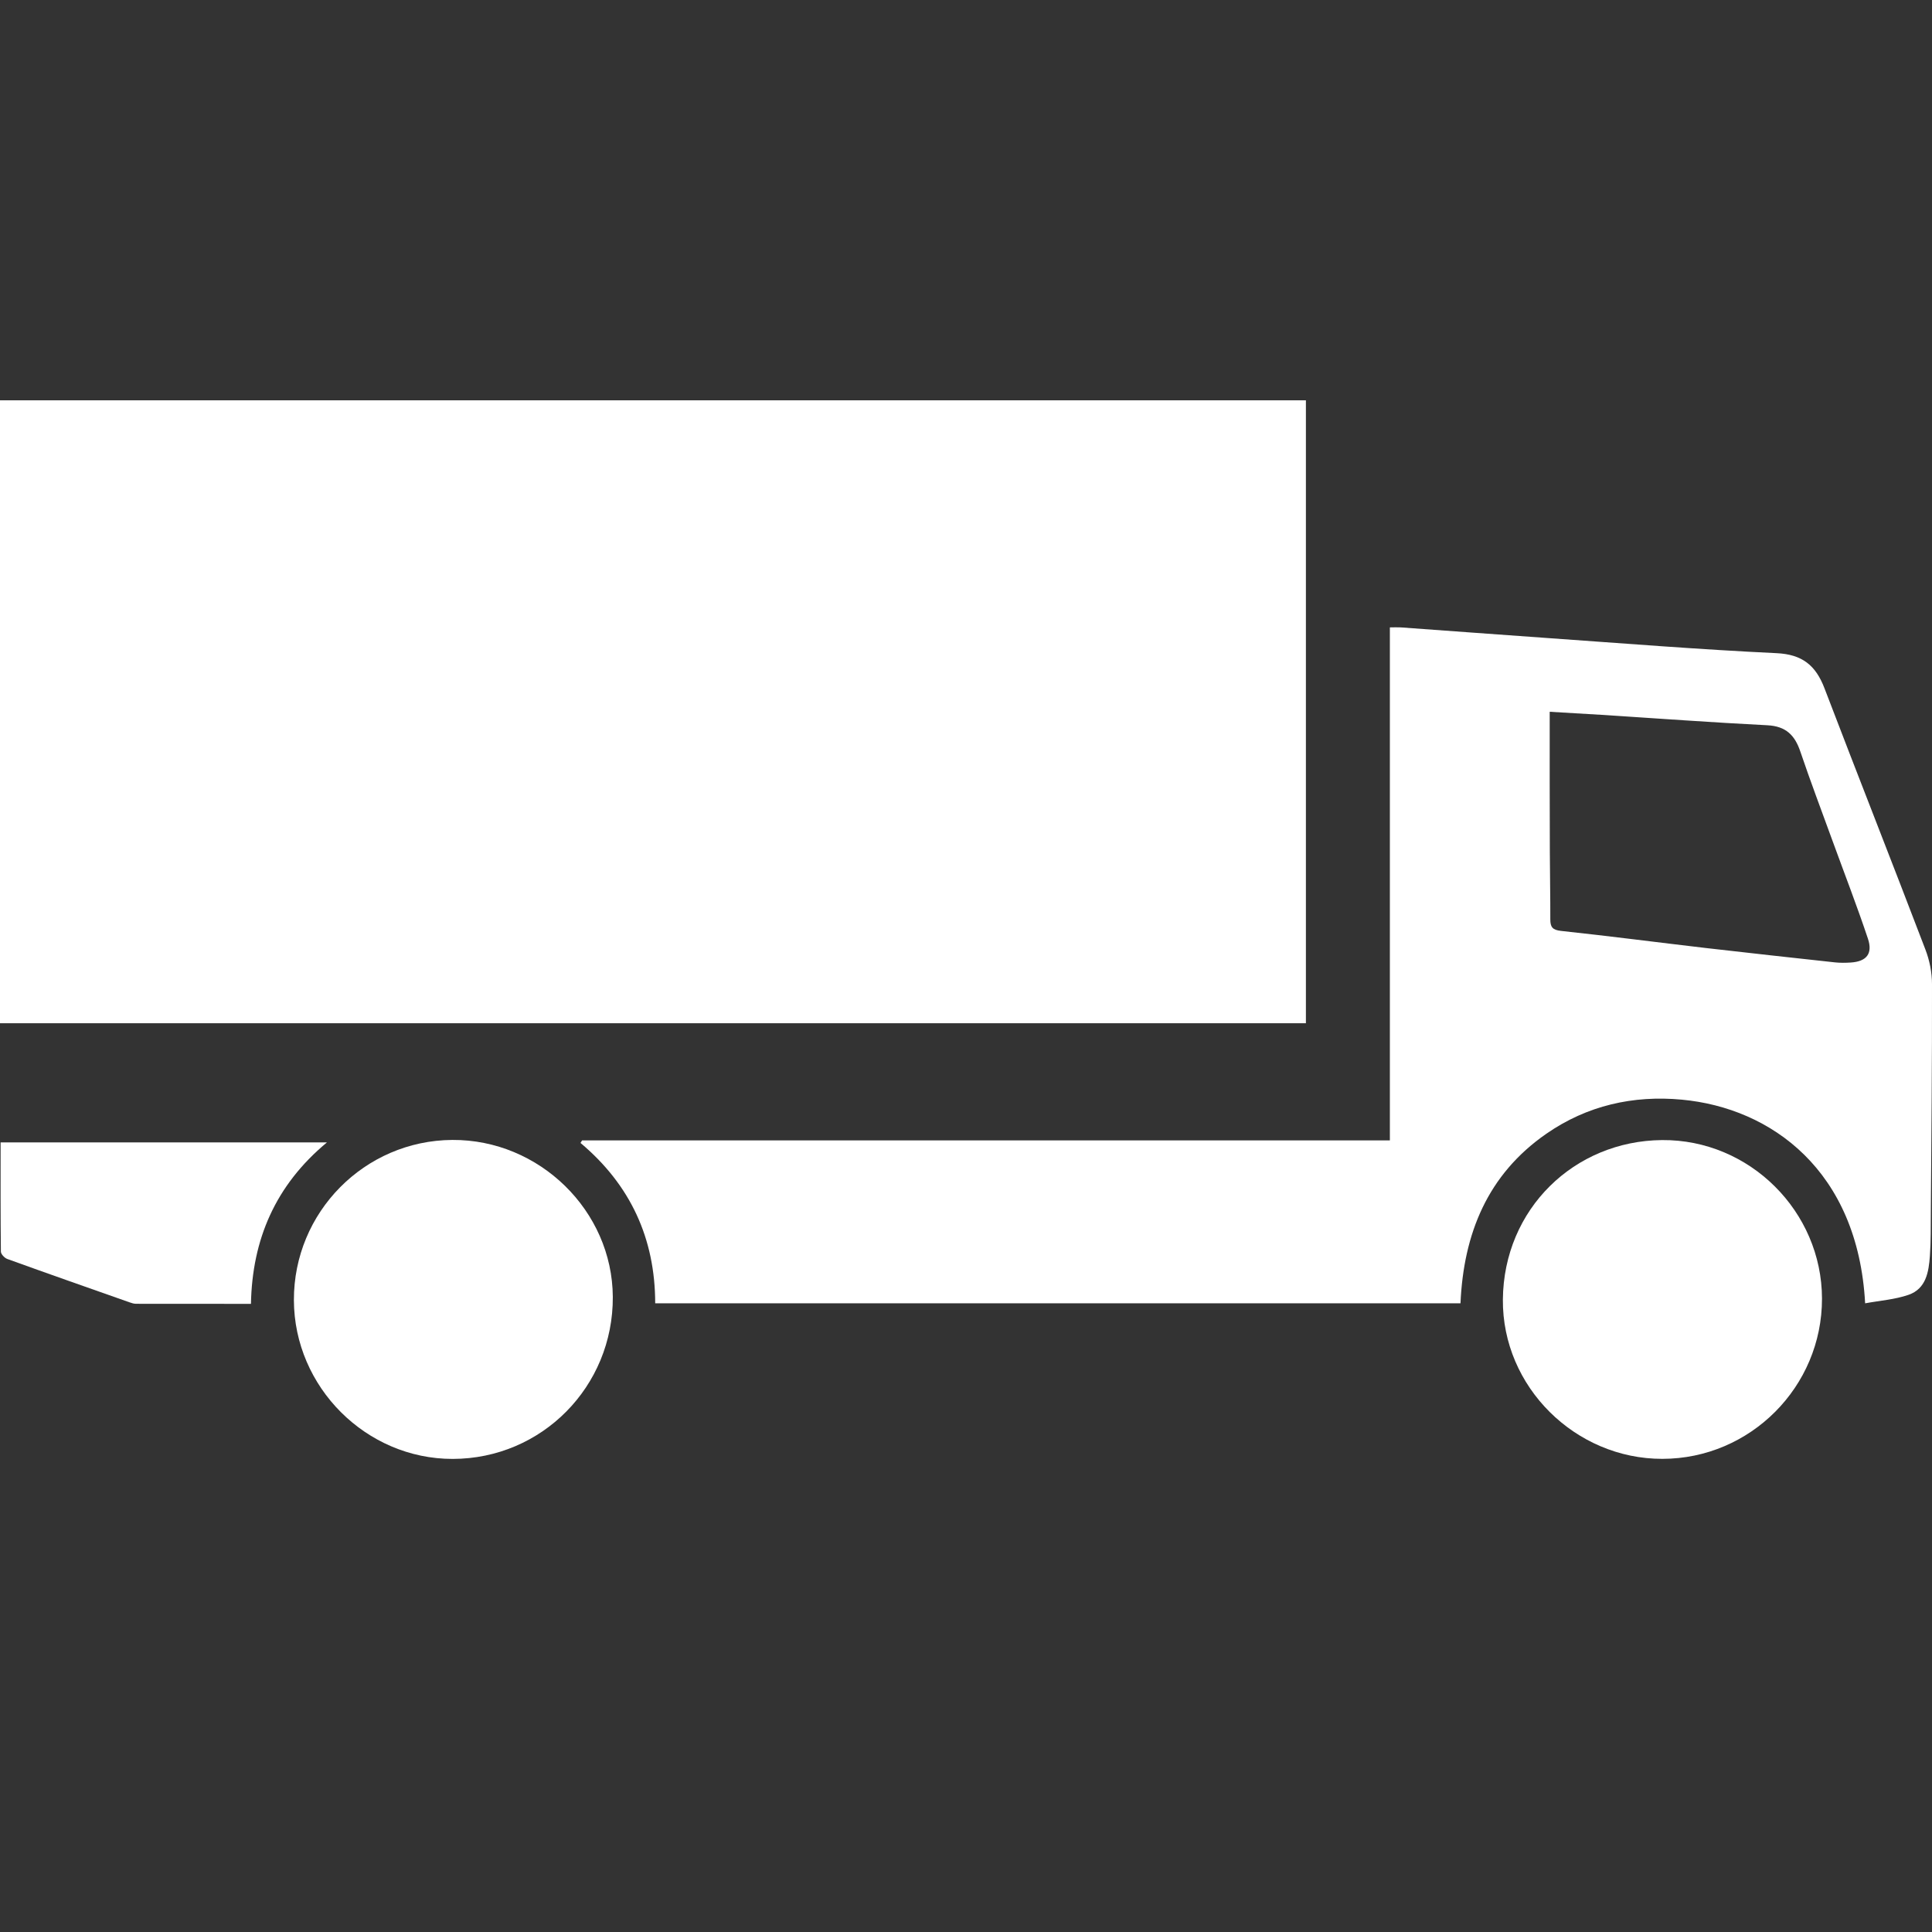
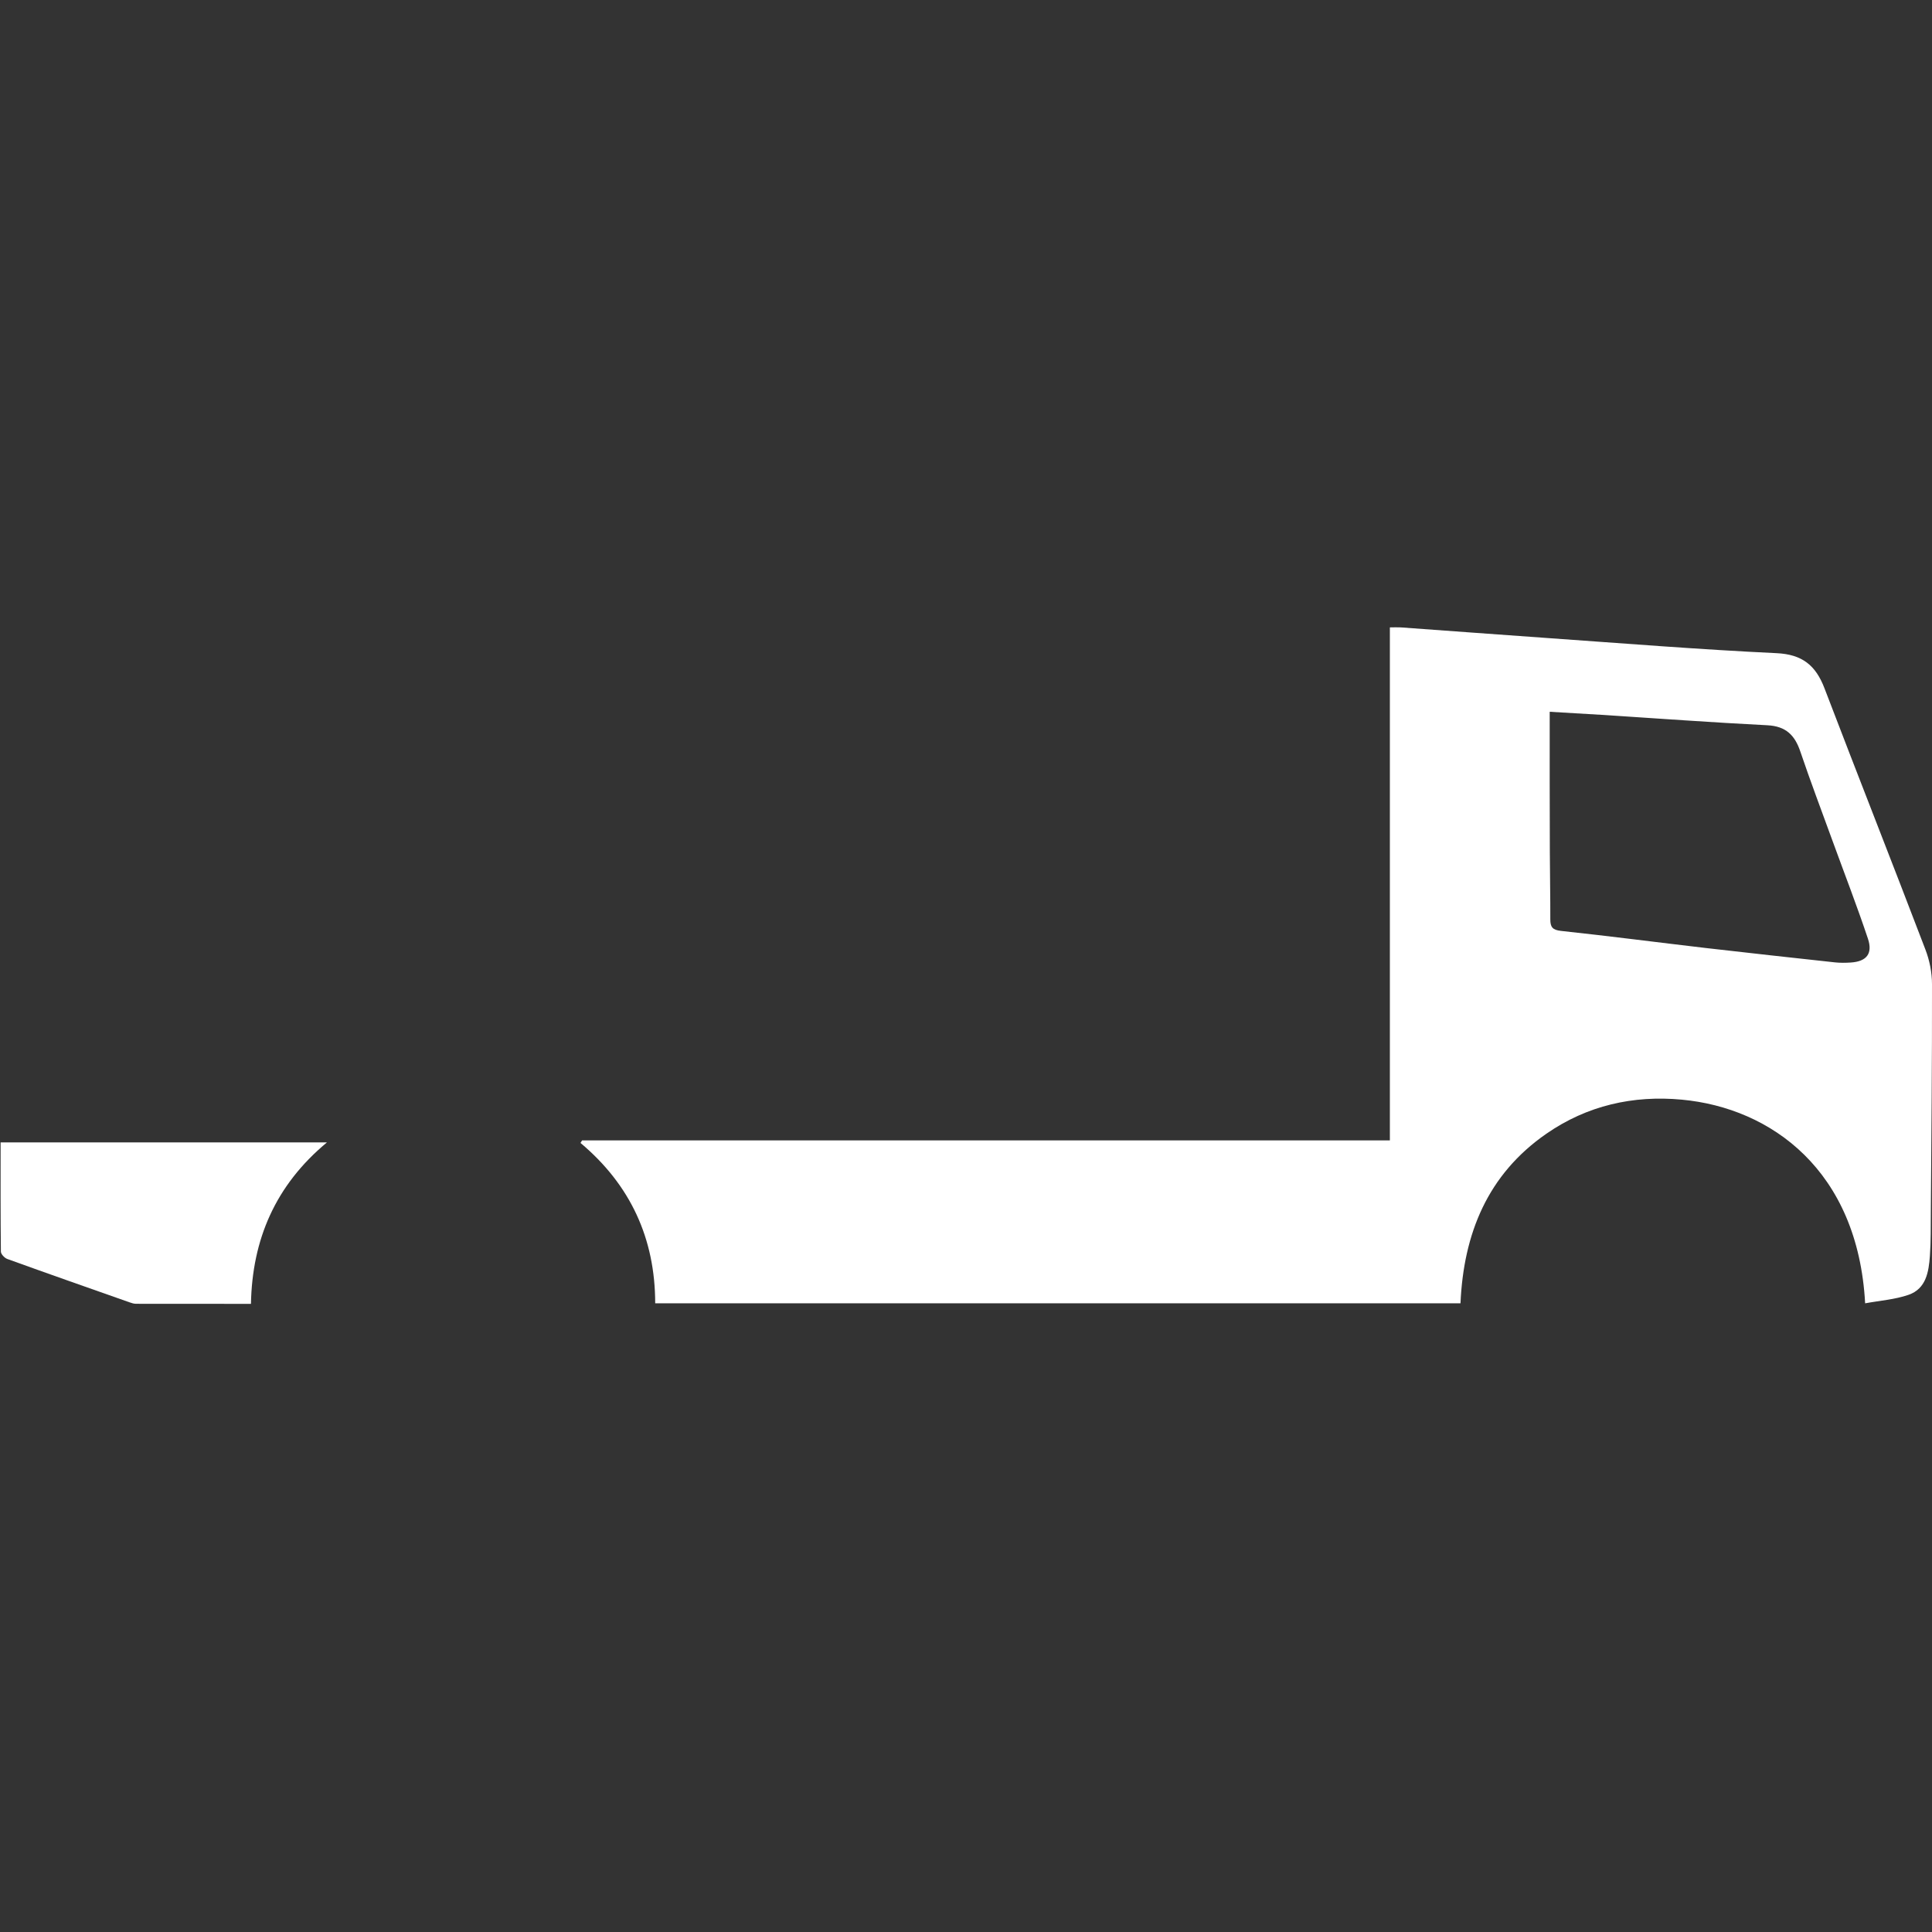
<svg xmlns="http://www.w3.org/2000/svg" version="1.1" id="Livello_1" x="0px" y="0px" viewBox="0 0 283.46 283.46" style="enable-background:new 0 0 283.46 283.46;" xml:space="preserve">
  <rect x="0" y="0" width="283.46" height="283.46" fill="#333333" stroke="none" />
  <style type="text/css">
	.st0{fill:#FFFFFF;}
</style>
  <g>
-     <path class="st0" d="M191.6,58.73c0,30.54,0,60.96,0,91.4c-63.92,0-127.72,0-191.6,0c0-30.52,0-60.94,0-91.4   C63.94,58.73,127.78,58.73,191.6,58.73z" />
    <path class="st0" d="M96.13,191.22c39.44,0,78.7,0,118.15,0c0.45-10.21,3.97-18.9,12.6-24.88c5.97-4.14,12.73-5.67,19.88-5   c13.1,1.22,25.83,10.39,26.89,29.88c2.17-0.4,4.37-0.55,6.38-1.25c2.56-0.89,2.95-3.35,3.12-5.69c0.16-2.19,0.12-4.39,0.14-6.59   c0.08-11.1,0.19-22.2,0.17-33.3c0-1.71-0.36-3.51-0.98-5.11c-4.88-12.79-9.91-25.52-14.8-38.31c-1.28-3.34-3.25-4.97-7.06-5.14   c-11.25-0.53-22.49-1.44-33.73-2.23c-7.13-0.5-14.25-1.04-21.38-1.55c-0.48-0.03-0.97,0-1.59,0c0,25.06,0,50.04,0,75.27   c-39.6,0-79.06,0-118.52,0c-0.08,0.12-0.15,0.24-0.23,0.37C92.5,173.85,96.12,181.71,96.13,191.22z M227.37,104.43   c2.46,0.14,5.03,0.29,7.61,0.45c8.11,0.52,16.22,1.12,24.34,1.53c2.7,0.14,4.01,1.45,4.82,3.85c1.49,4.4,3.14,8.75,4.73,13.12   c1.74,4.78,3.58,9.52,5.19,14.34c0.74,2.22-0.22,3.35-2.52,3.5c-0.77,0.05-1.54,0.06-2.3-0.02c-6.33-0.69-12.65-1.38-18.97-2.11   c-7.08-0.83-14.15-1.75-21.24-2.51c-1.26-0.14-1.57-0.57-1.57-1.69c0.01-3.29-0.06-6.59-0.07-9.88   C227.36,118.21,227.37,111.41,227.37,104.43z" />
-     <path class="st0" d="M66.36,167.25c12.77-0.08,23.48,10.39,23.55,23.03c0.07,13.15-10.41,23.76-23.5,23.77   c-12.7,0.01-23.25-10.54-23.29-23.29C43.08,177.86,53.49,167.33,66.36,167.25z" />
-     <path class="st0" d="M243.85,167.27c12.85-0.11,23.45,10.48,23.47,23.26c0.02,12.93-10.51,23.5-23.42,23.51   c-12.77,0.02-23.51-10.57-23.4-23.38C220.62,177.37,230.99,167.38,243.85,167.27z" />
    <path class="st0" d="M47.97,167.61c-7.58,6.3-10.97,14.26-11.15,23.69c-5.76,0-11.3,0-16.85-0.01c-0.32,0-0.65-0.1-0.95-0.21   c-5.99-2.11-11.99-4.21-17.96-6.37c-0.4-0.15-0.93-0.71-0.93-1.08c-0.06-5.31-0.04-10.62-0.04-16.02   C16.14,167.61,31.87,167.61,47.97,167.61z" />
  </g>
</svg>